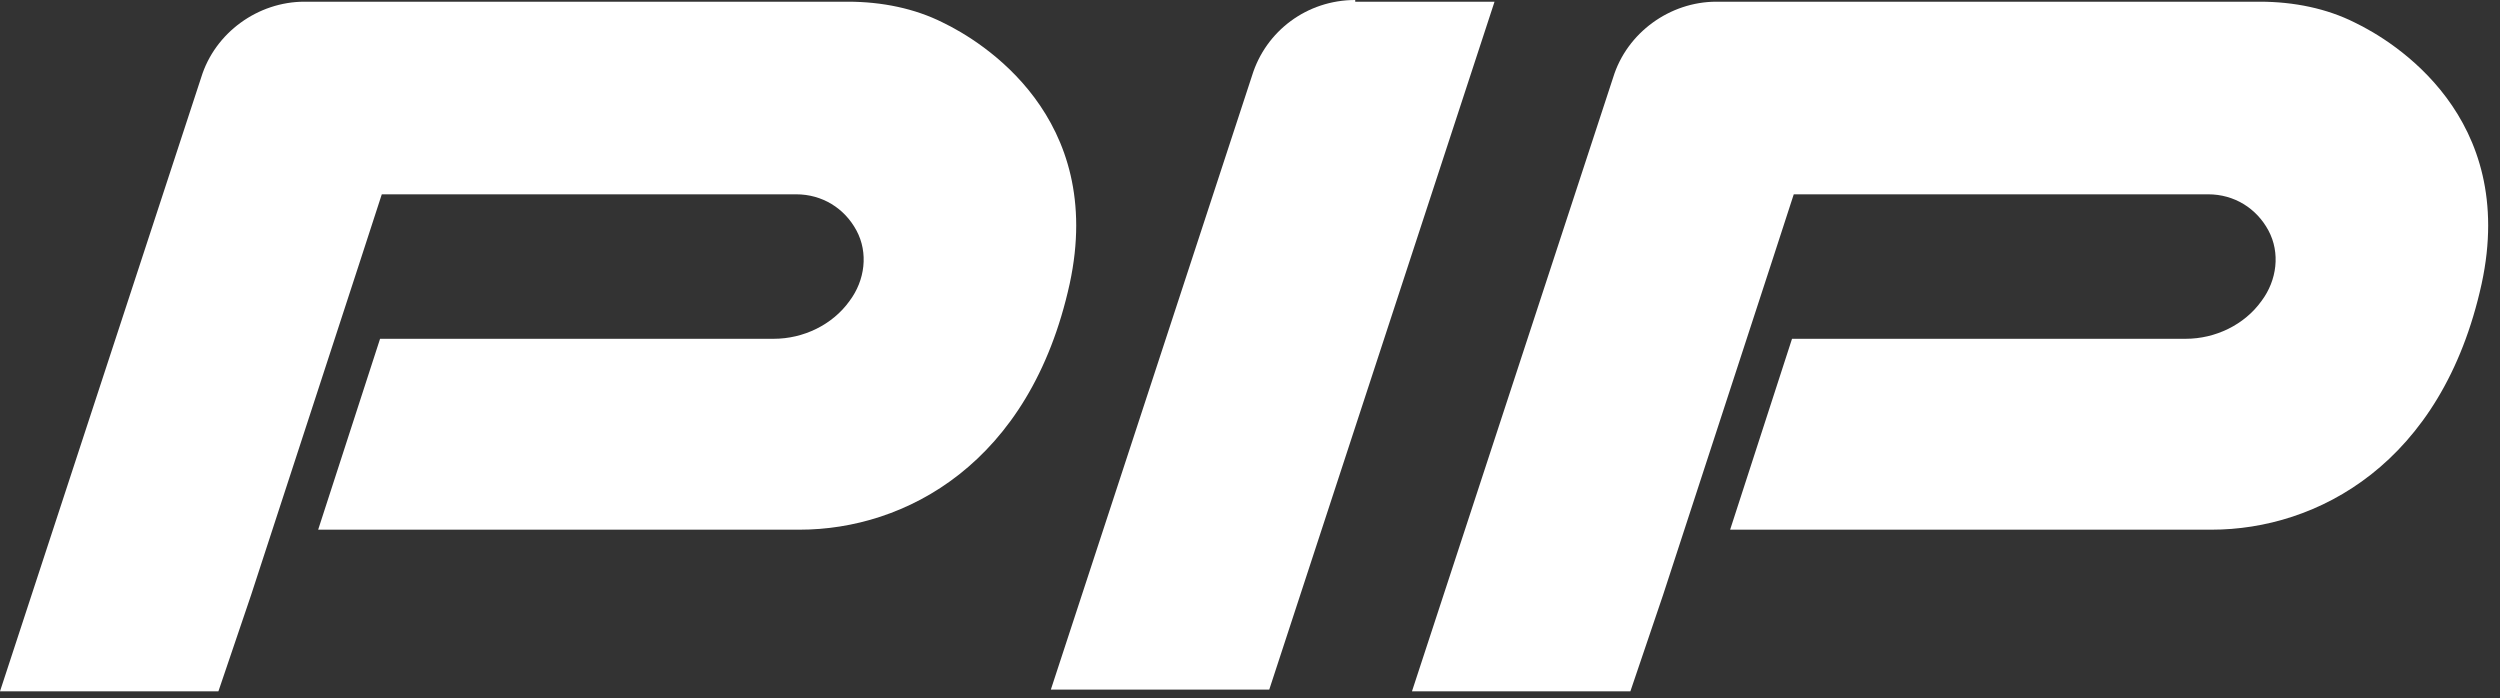
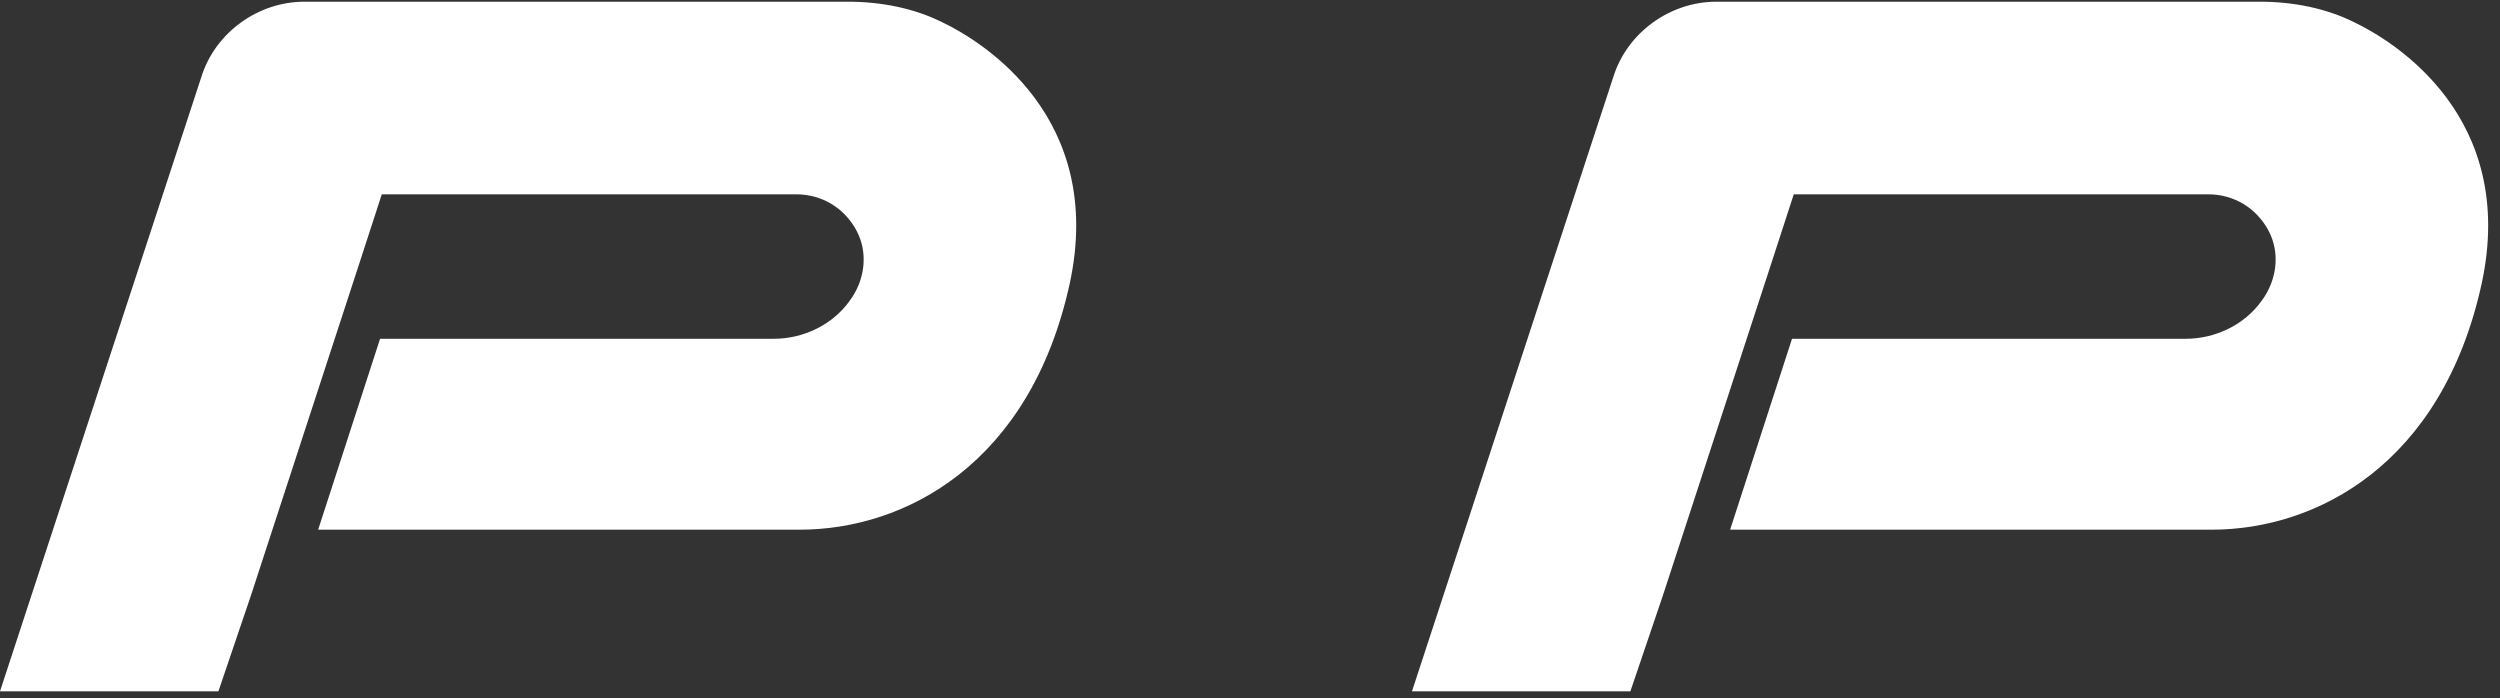
<svg xmlns="http://www.w3.org/2000/svg" width="179" height="50" viewBox="0 0 179 50" fill="none">
  <rect x="0" y="0" width="179" height="50" fill="#333333" stroke="none" />
-   <path d="M97.034 0C93.587 0 90.631 2.216 89.646 5.418L75.24 49.377H90.878L107.008 0.123H97.034V0Z" fill="white" />
  <path d="M168.574 1.6C166.604 0.615 164.265 0.122 161.802 0.122H122.892C119.567 0.122 116.489 2.339 115.504 5.54L101.097 49.499H116.735L119.074 42.604L126.832 18.839L128.433 13.913H158.108C159.955 13.913 161.556 14.898 162.418 16.499C163.28 18.1 163.033 20.07 161.925 21.548C160.694 23.271 158.6 24.257 156.507 24.257H128.309L123.877 37.925H158.354C165.865 37.925 174.854 33.245 177.686 20.316C180.272 8.372 171.406 2.954 168.574 1.6Z" fill="white" />
  <path d="M67.478 1.6C65.507 0.615 63.168 0.122 60.705 0.122H21.795C18.47 0.122 15.392 2.339 14.407 5.54L0 49.499H15.638L17.978 42.604L25.735 18.839L27.336 13.913H57.011C58.858 13.913 60.459 14.898 61.321 16.499C62.183 18.1 61.937 20.07 60.828 21.548C59.597 23.271 57.504 24.257 55.41 24.257H27.213L22.78 37.925H57.257C64.769 37.925 73.757 33.245 76.59 20.316C79.175 8.372 70.31 2.954 67.478 1.6Z" fill="white" />
</svg>